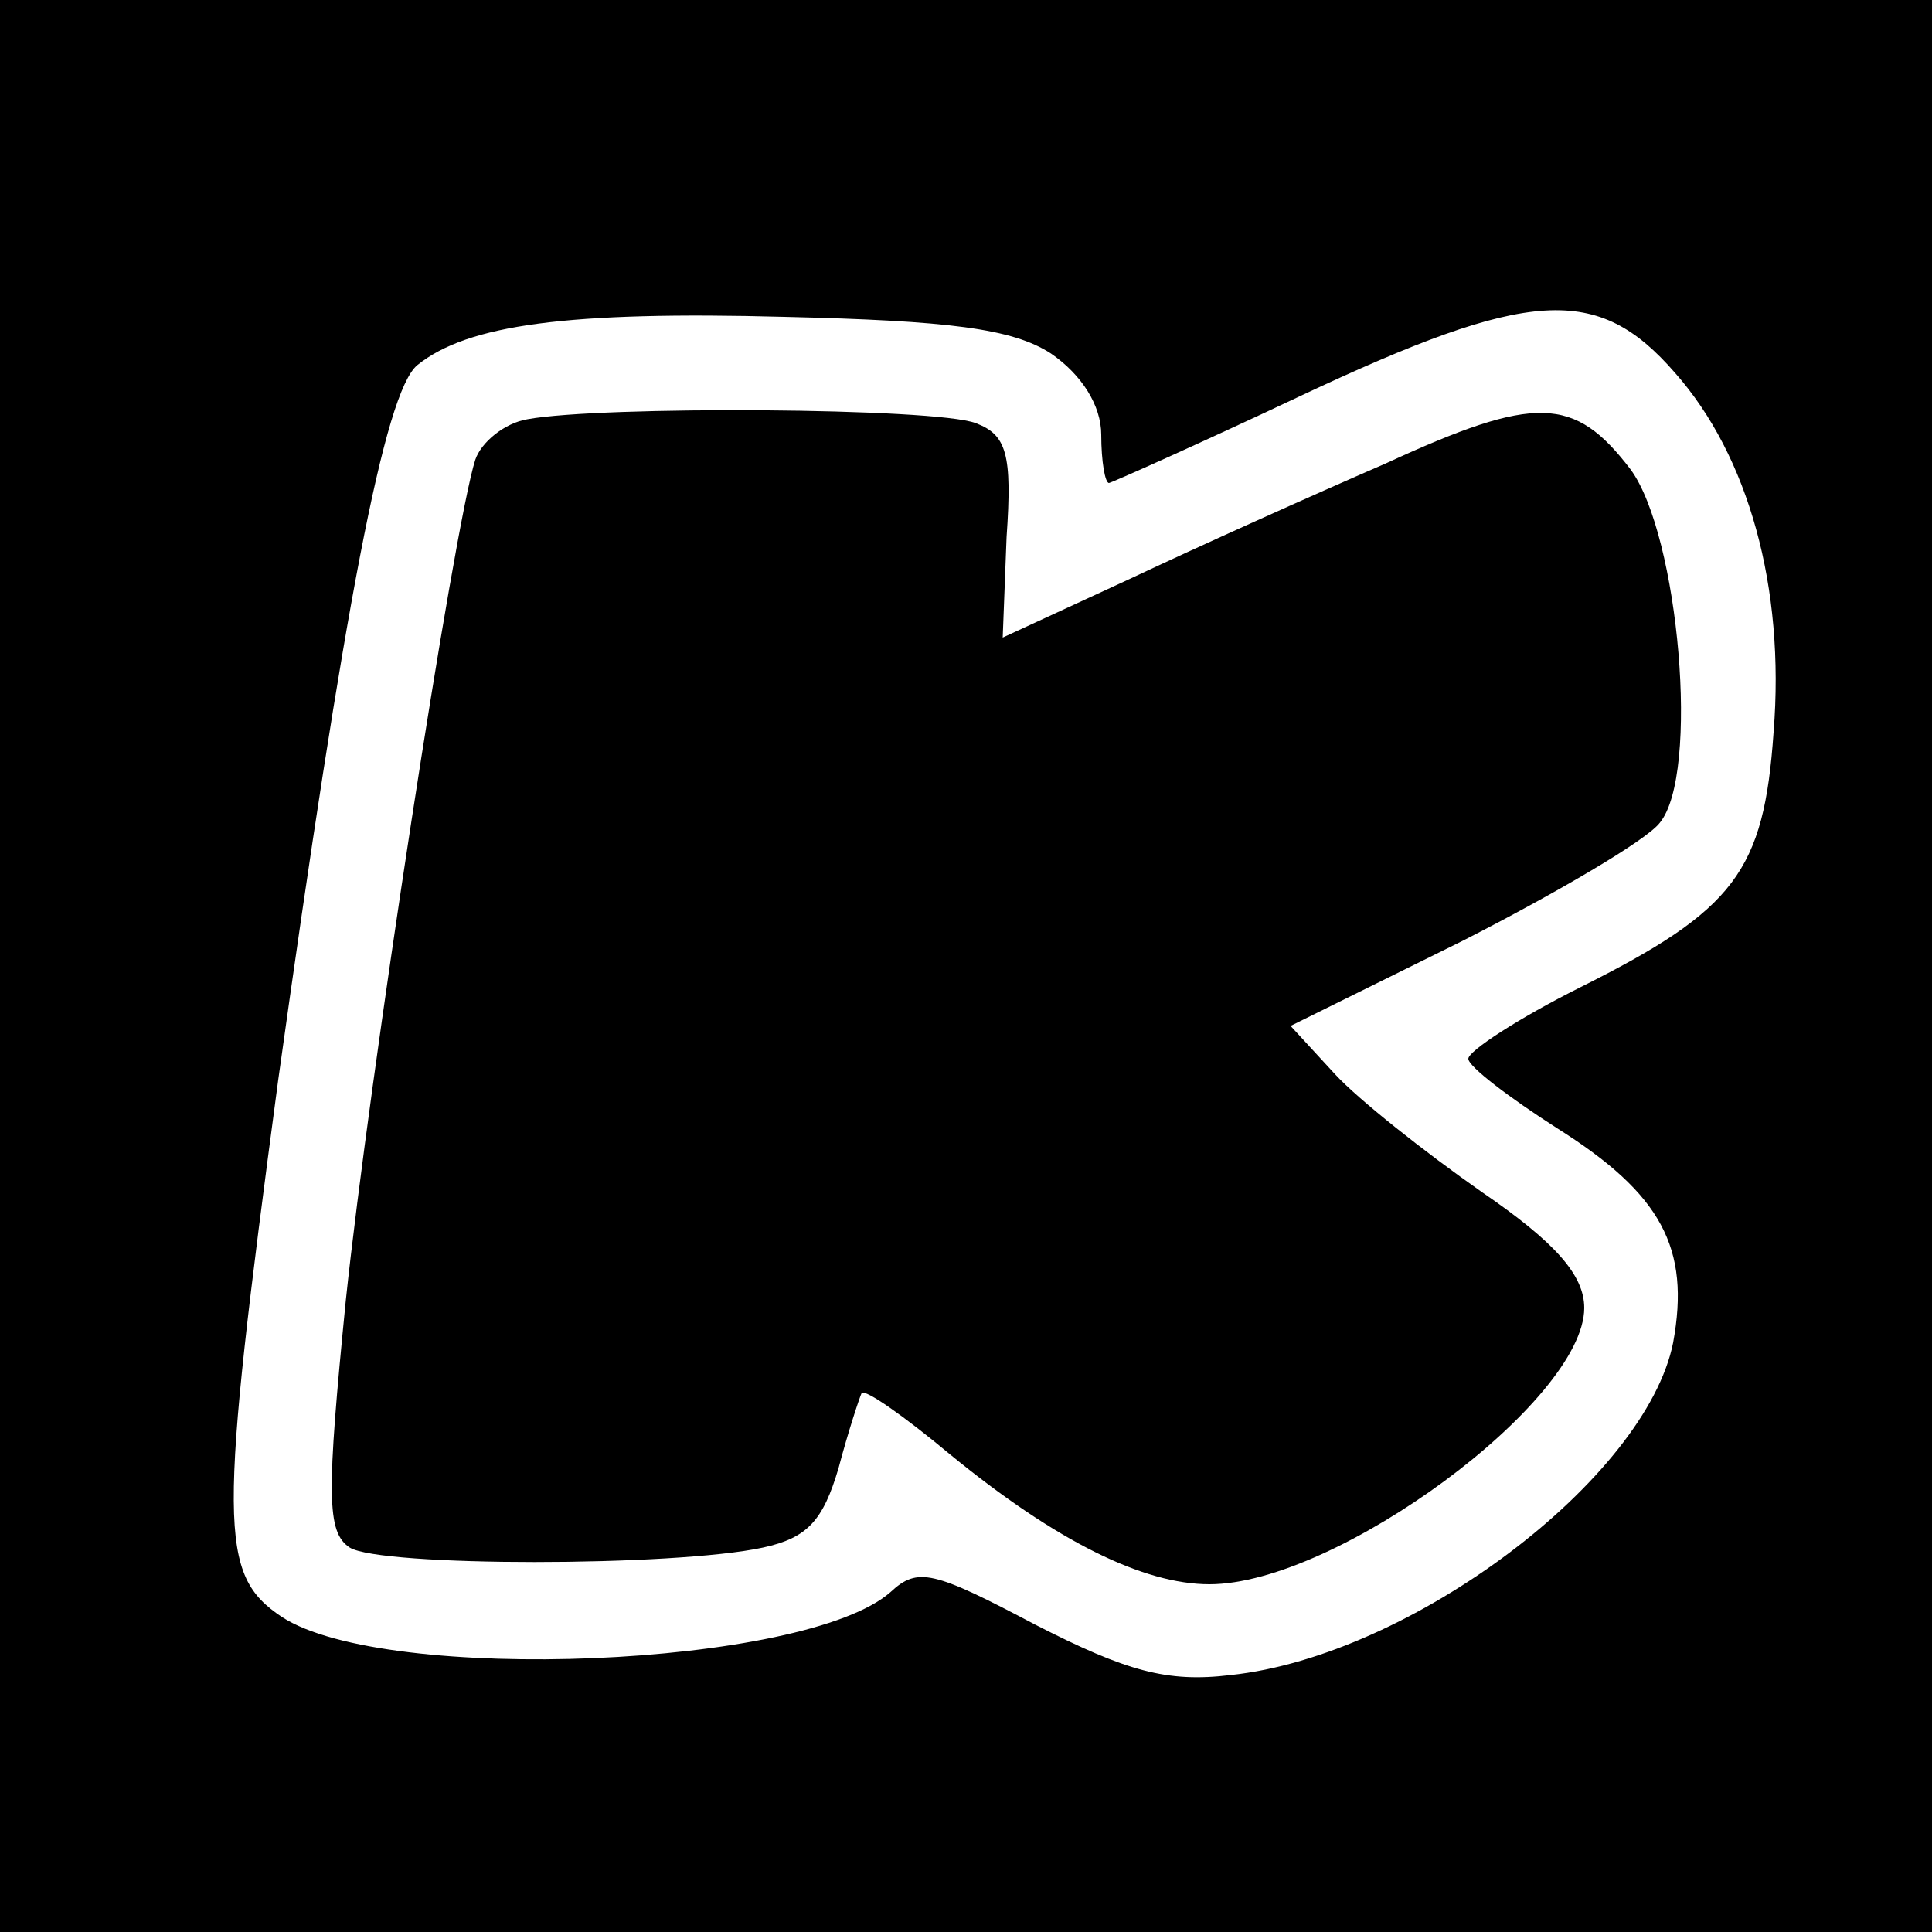
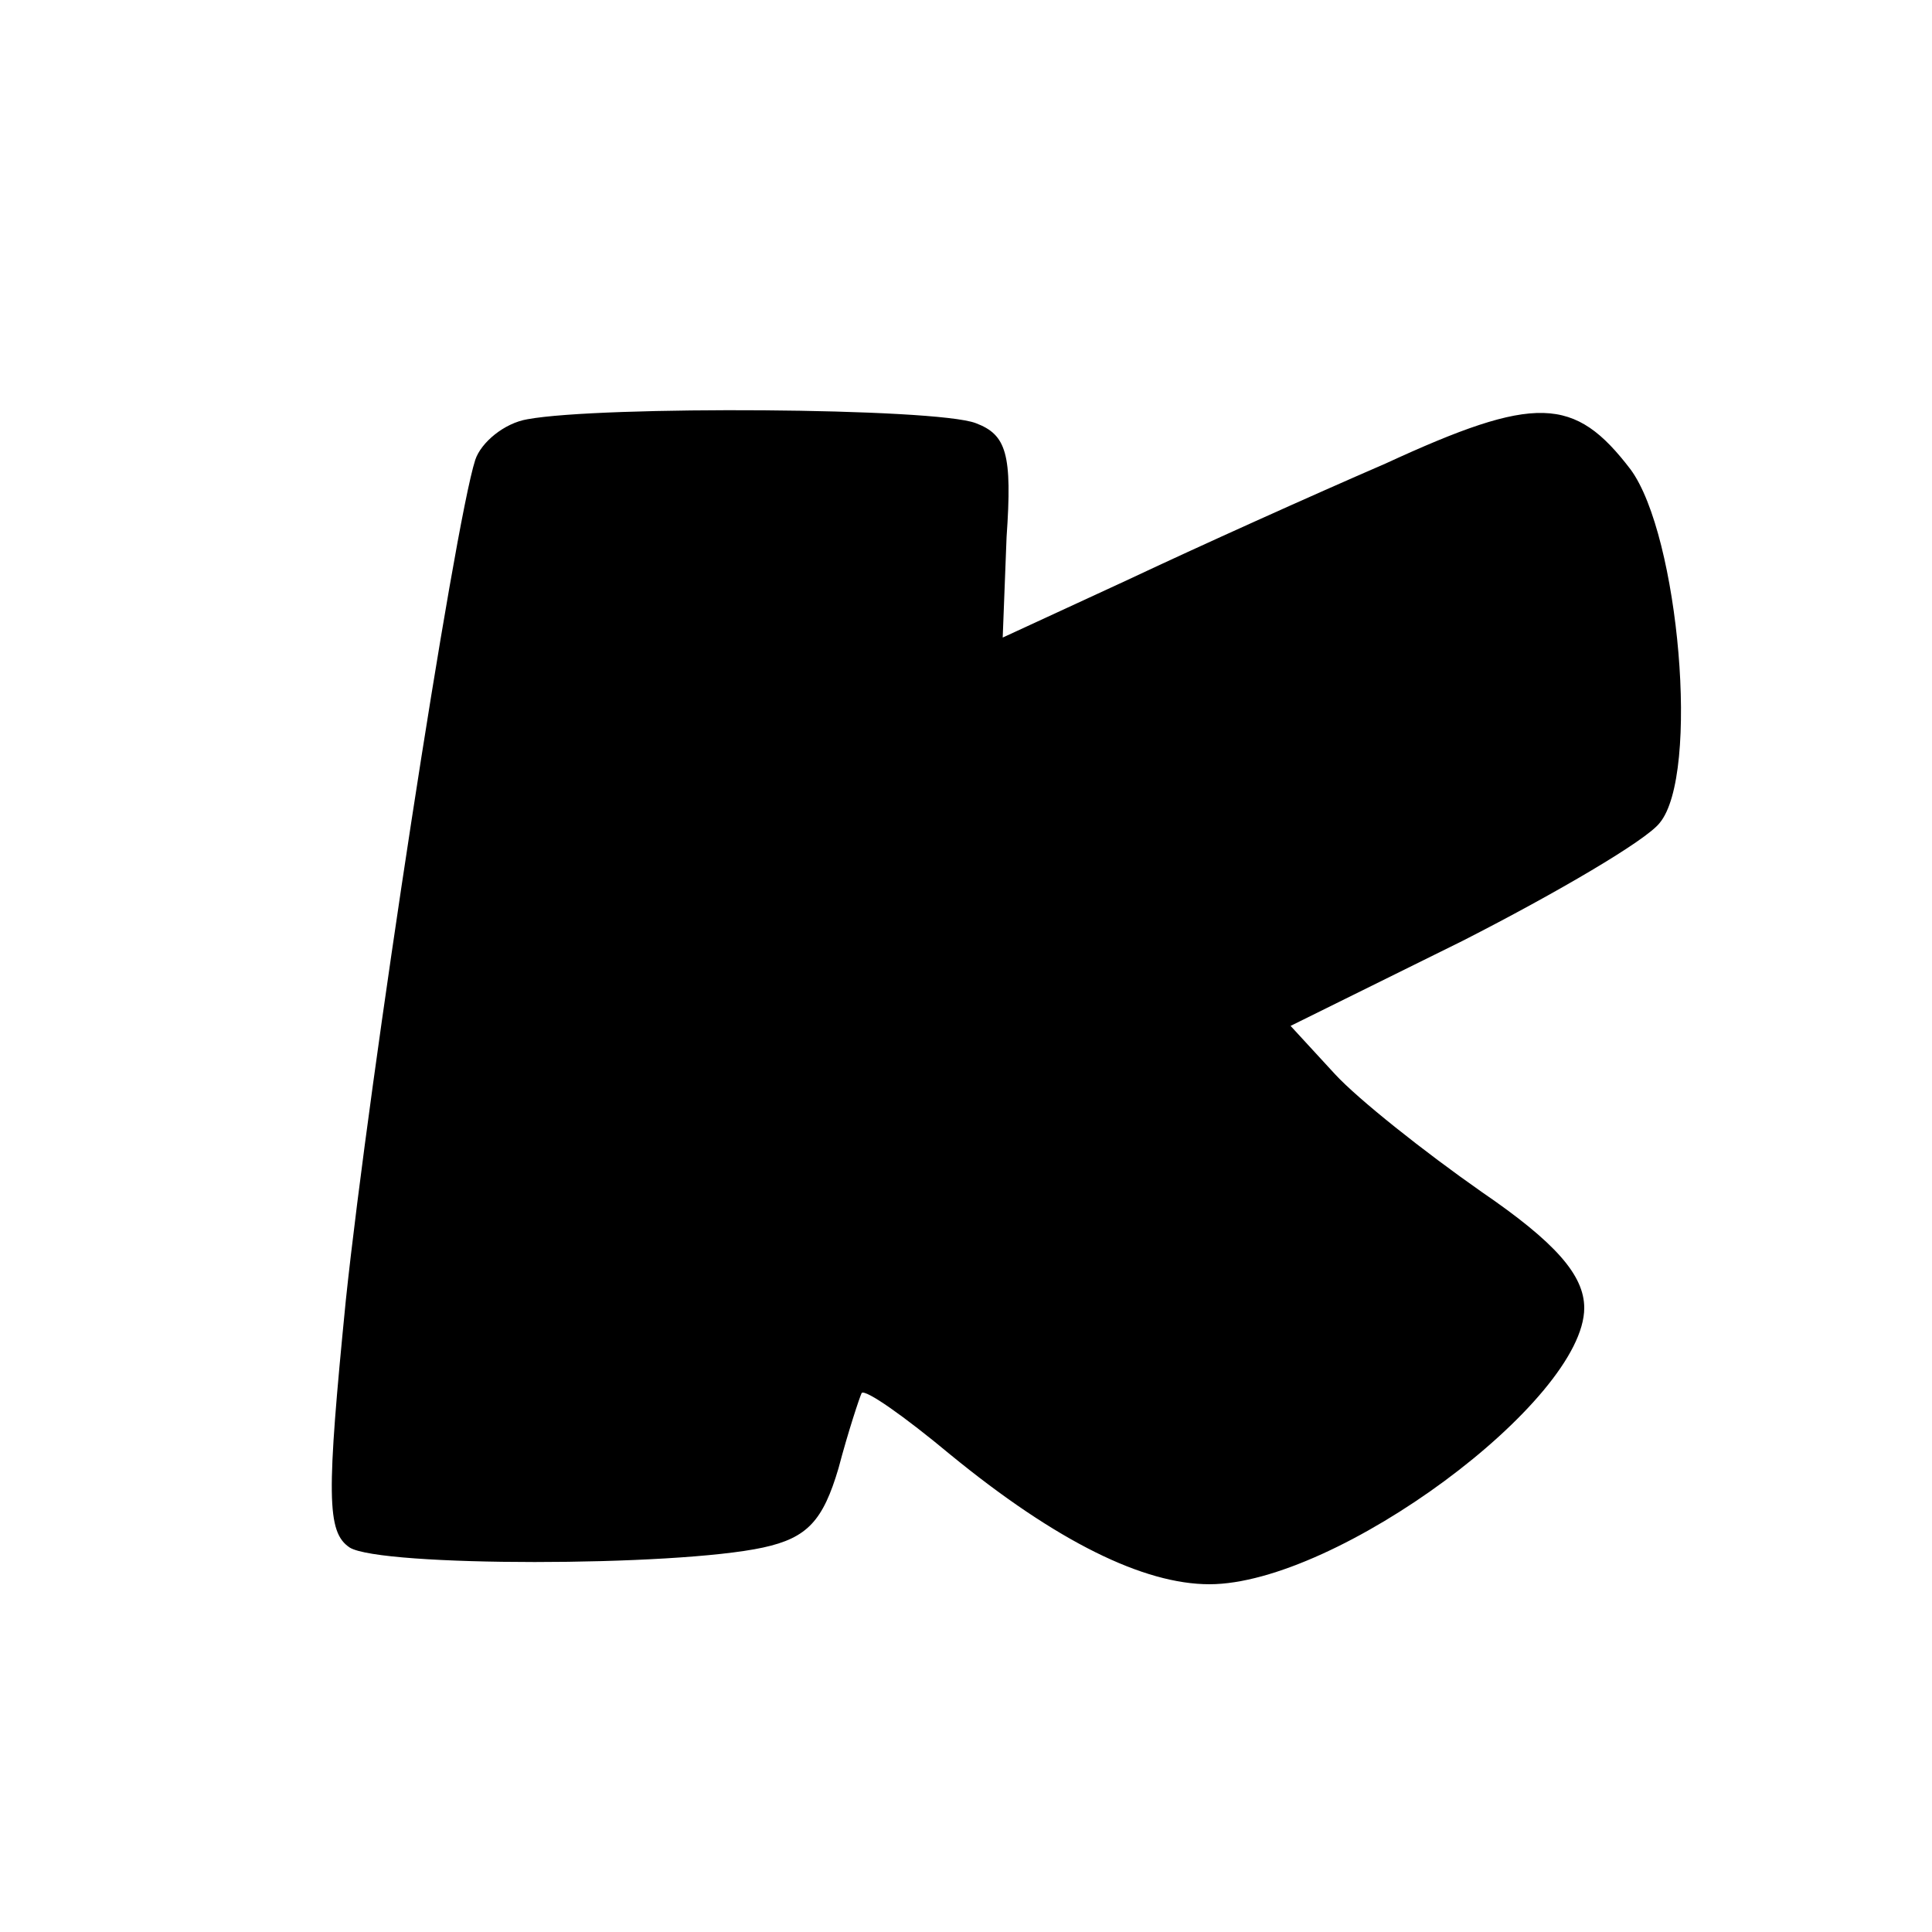
<svg xmlns="http://www.w3.org/2000/svg" version="1.0" width="100pt" height="100pt" viewBox="0 0 100 100" preserveAspectRatio="xMidYMid meet">
  <g transform="translate(0,100) scale(0.1,-0.1)" fill="#000000" stroke="none">
-     <path d="M0 500 l0 -500 500 0 500 0 0 500 0 500 -500 0 -500 0 0 -500z m544 317 c16 -11 26 -27 26 -42 0 -14 2 -25 4 -25 1 0 46 20 99 45 119 56 154 58 194 12 38 -43 57 -111 51 -186 -5 -72 -20 -92 -100 -132 -32 -16 -58 -33 -58 -37 0 -4 21 -20 46 -36 54 -34 69 -62 60 -111 -14 -70 -135 -162 -229 -172 -33 -4 -54 2 -101 26 -53 28 -61 30 -75 17 -44 -39 -261 -48 -315 -13 -33 22 -33 46 -2 278 34 244 55 356 72 370 26 21 78 28 190 25 85 -2 118 -6 138 -19z" />
    <path d="M273 783 c-12 -2 -24 -12 -27 -21 -11 -34 -55 -321 -67 -435 -10 -101 -10 -120 2 -128 16 -10 168 -10 214 0 23 5 31 14 39 41 5 19 11 37 12 39 2 2 22 -12 46 -32 55 -45 100 -67 134 -67 66 0 194 95 194 143 0 17 -15 34 -53 60 -30 21 -64 48 -76 61 l-23 25 89 44 c49 25 95 52 102 61 21 25 10 149 -15 183 -29 38 -49 39 -127 3 -37 -16 -97 -43 -133 -60 l-65 -30 2 52 c3 43 0 53 -16 59 -21 8 -194 9 -232 2z" />
  </g>
</svg>